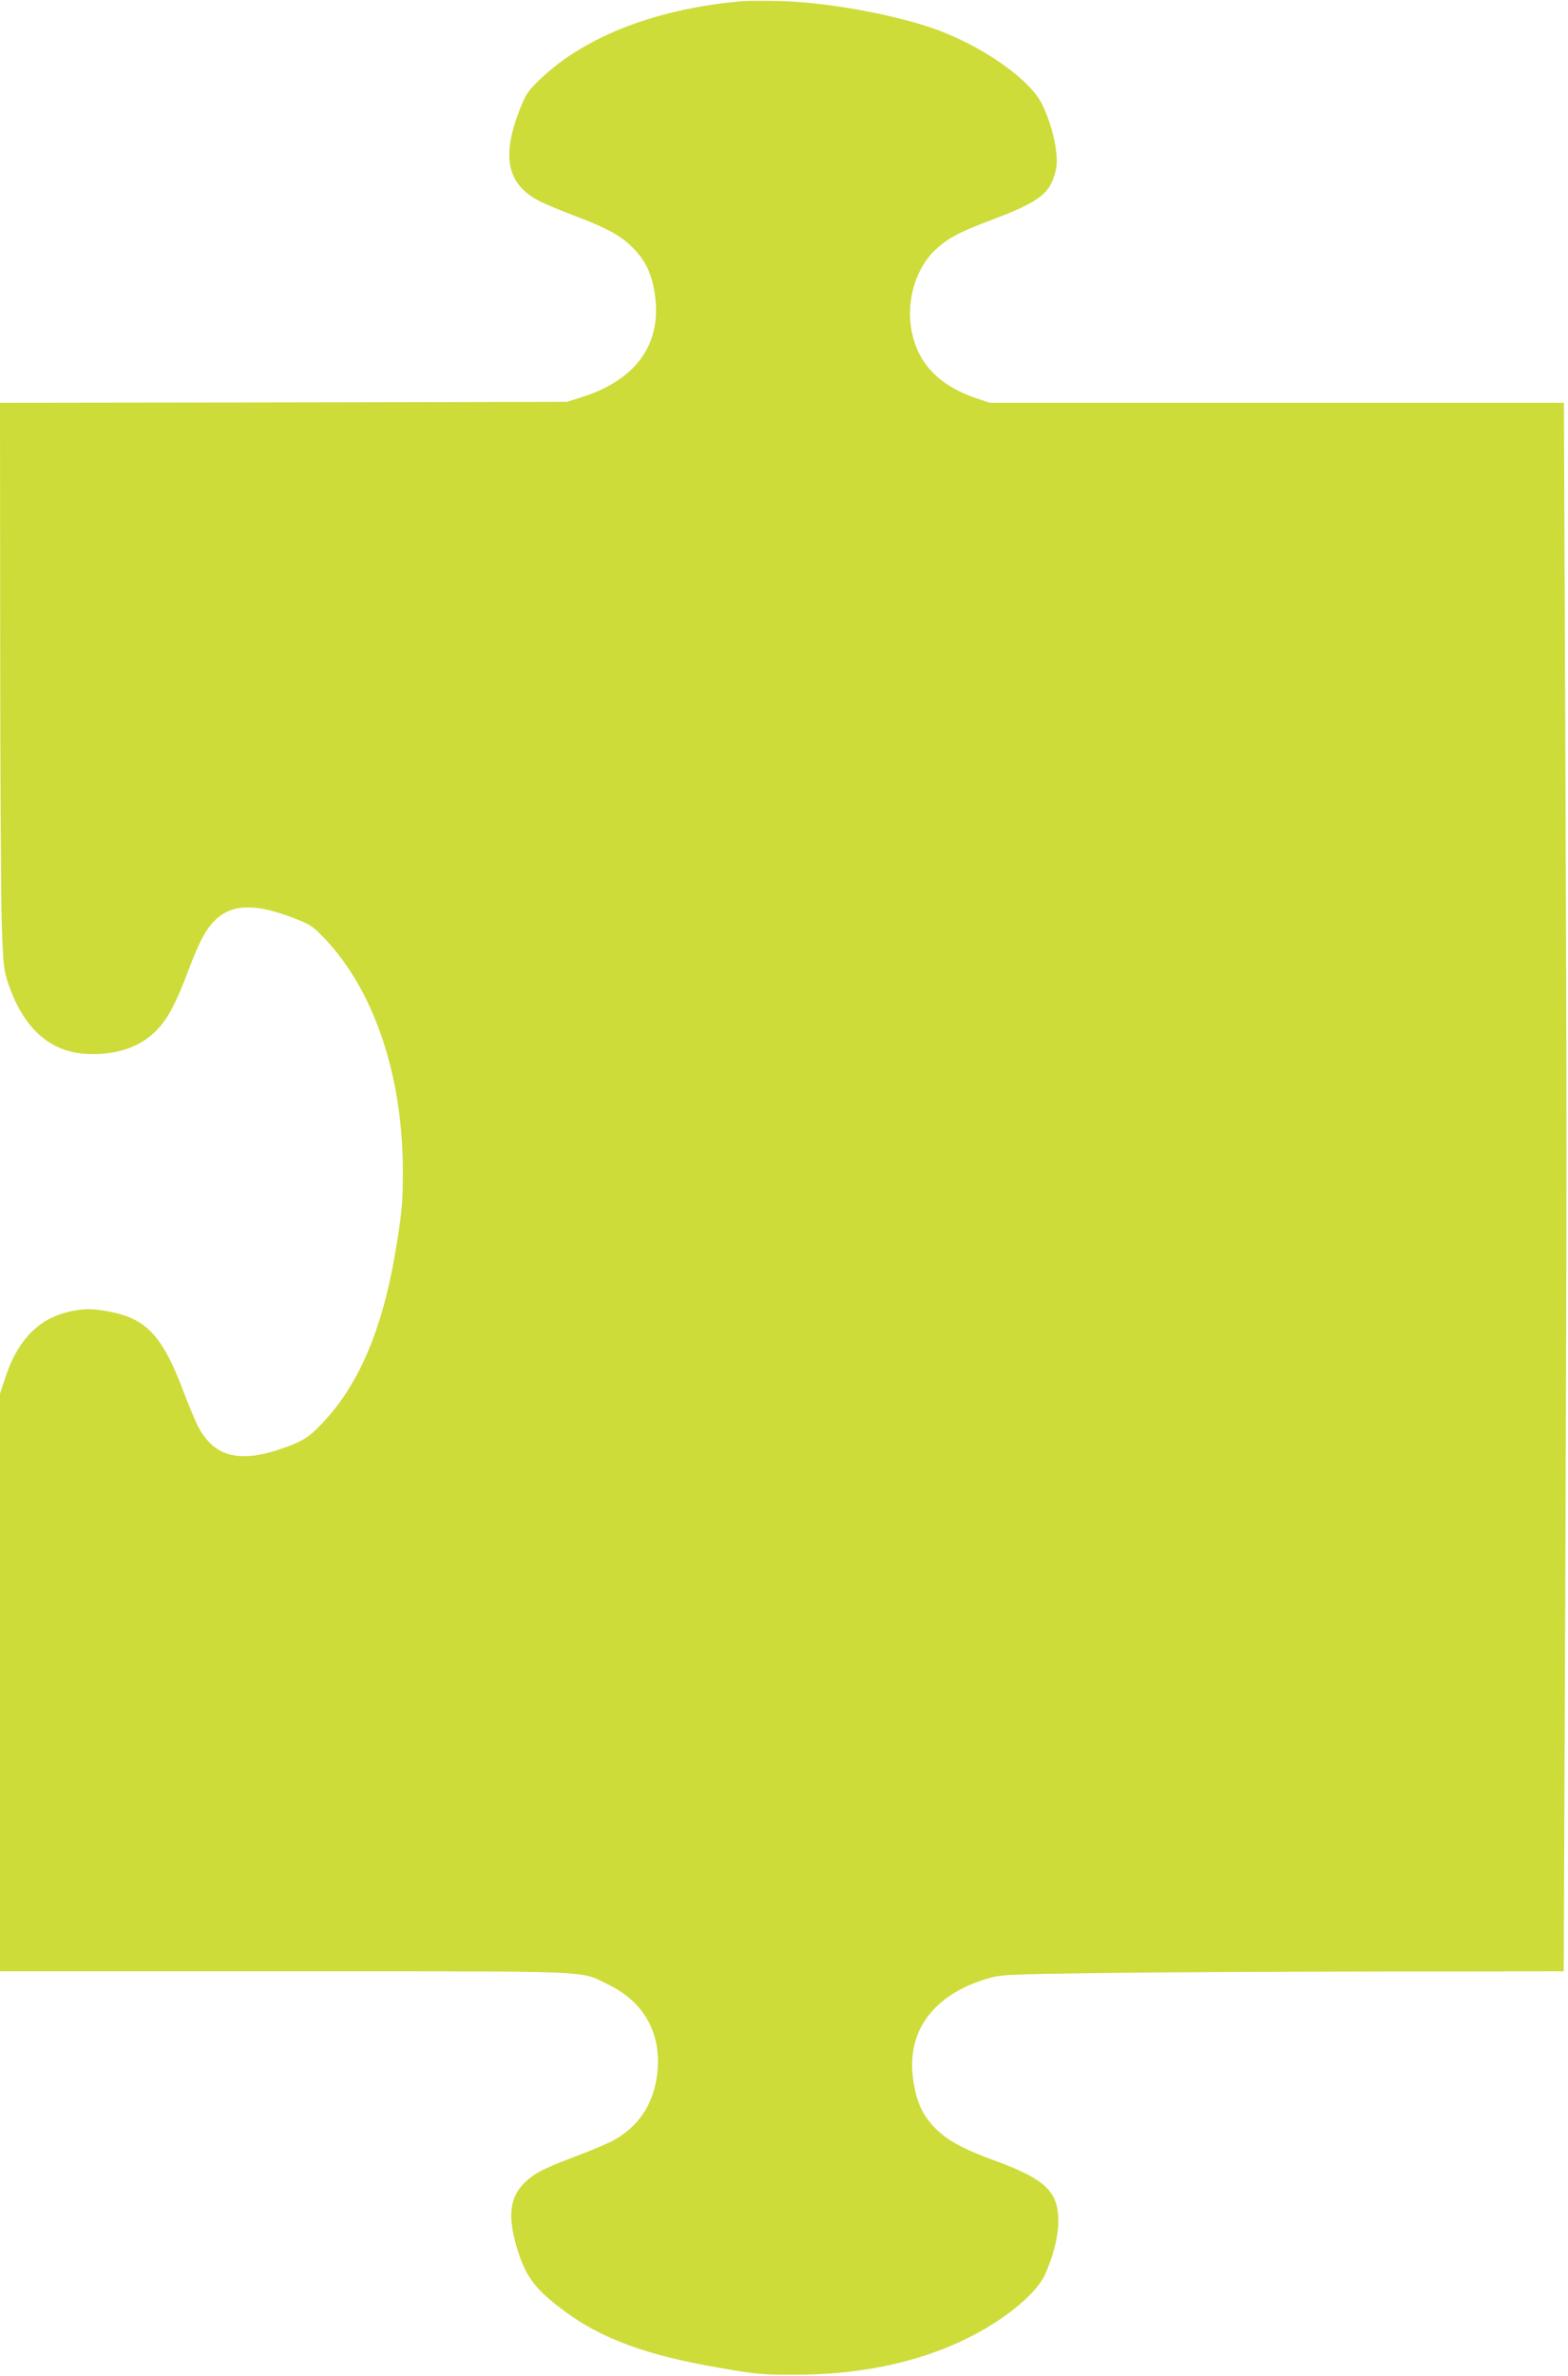
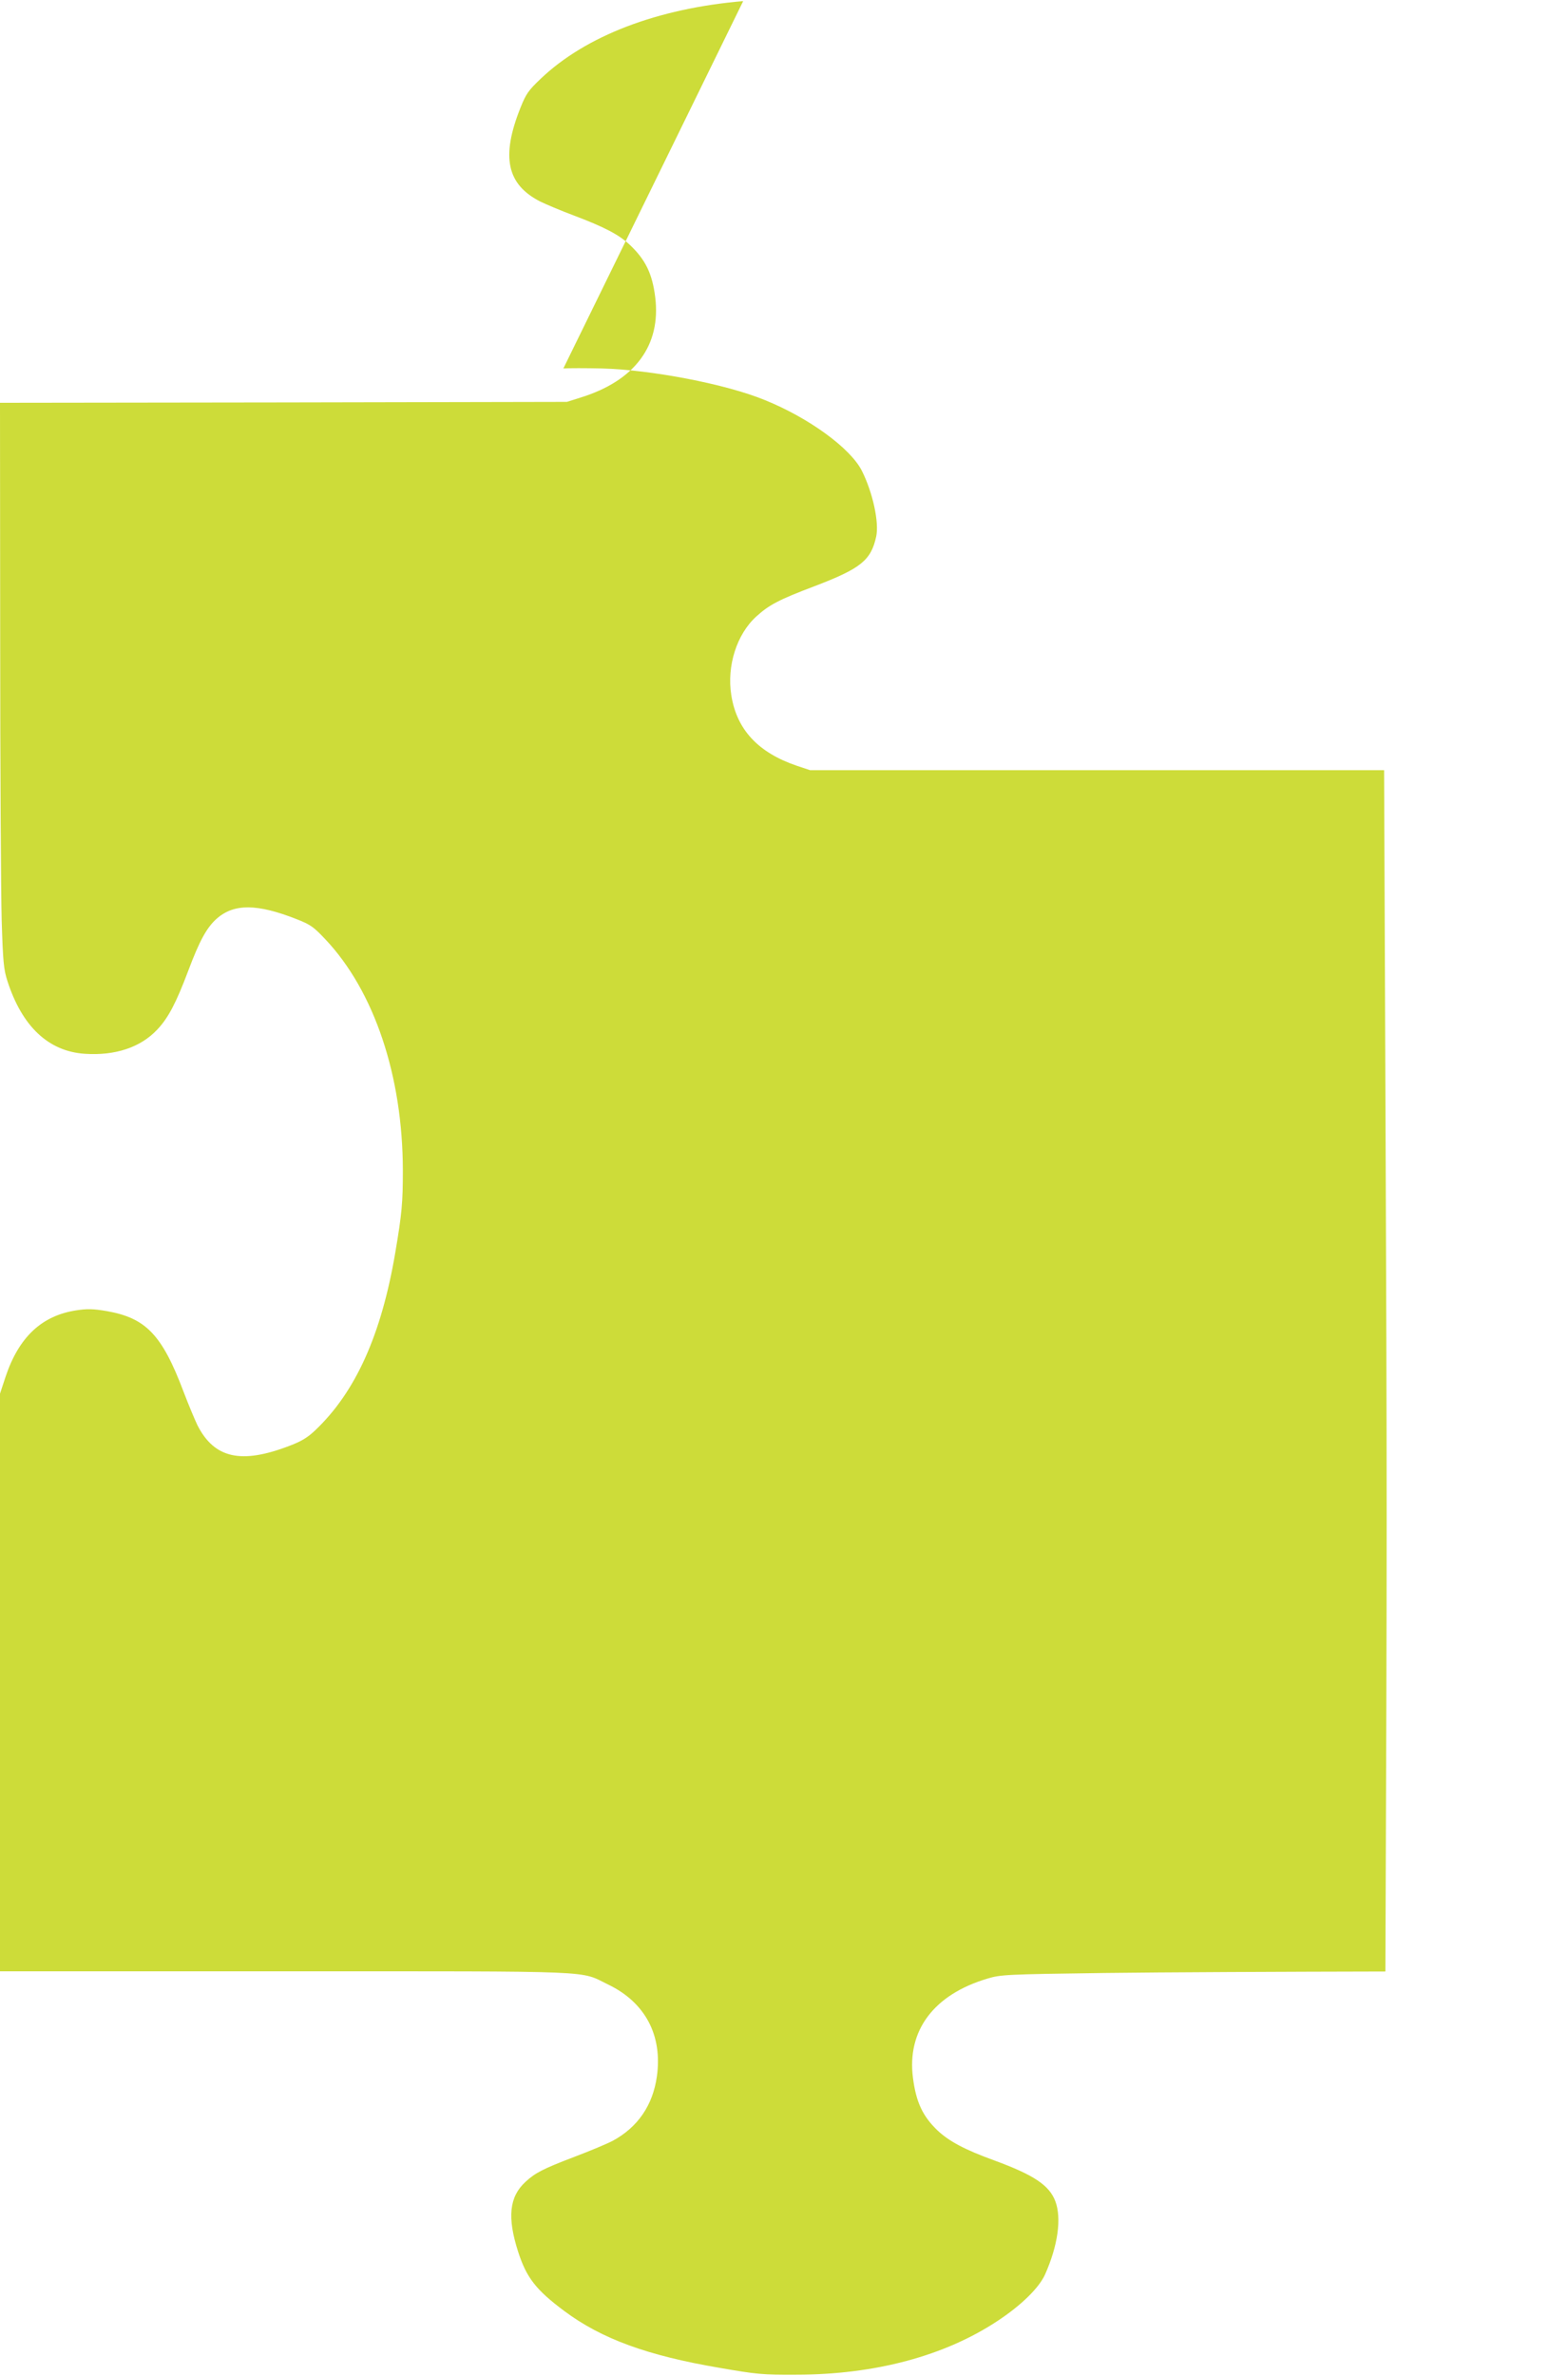
<svg xmlns="http://www.w3.org/2000/svg" version="1.0" width="845pt" height="1280pt" viewBox="0 0 845 1280" preserveAspectRatio="xMidYMid meet">
  <g transform="translate(0,1280) scale(0.1,-0.1)" fill="#cddc39" stroke="none">
-     <path d="M4005 12794 c-461 -39 -849 -187 -1092 -419 -65 -62 -78 -80 -108 -155 -106 -265 -74 -414 107 -506 29 -14 108 -48 178 -74 169 -64 243 -103 303 -158 85 -80 122 -155 138 -283 32 -260 -109 -450 -403 -541 l-73 -23 -1527 -3 -1528 -2 1 -1263 c0 -694 4 -1379 8 -1522 7 -230 11 -268 31 -330 79 -245 221 -379 417 -392 163 -11 300 34 390 130 60 63 102 144 167 316 61 163 100 234 154 282 93 82 218 81 431 -3 74 -29 91 -41 155 -109 263 -279 416 -735 417 -1243 0 -176 -5 -233 -41 -445 -75 -442 -214 -751 -432 -957 -40 -38 -74 -59 -138 -83 -260 -100 -405 -68 -496 111 -14 29 -48 110 -75 181 -116 307 -203 397 -415 434 -71 12 -103 13 -162 4 -186 -28 -310 -143 -382 -358 l-30 -91 0 -1556 0 -1556 1538 0 c1713 0 1582 5 1739 -71 200 -96 294 -274 263 -495 -22 -156 -103 -274 -238 -347 -28 -15 -121 -54 -208 -87 -168 -64 -210 -86 -262 -134 -88 -81 -99 -192 -40 -376 45 -140 96 -206 249 -320 201 -150 448 -240 836 -306 201 -35 233 -38 413 -37 425 0 802 101 1088 291 127 84 220 176 253 247 70 156 91 305 56 397 -33 86 -116 141 -328 219 -160 58 -244 103 -307 162 -79 76 -115 151 -132 283 -33 255 112 449 402 535 70 21 98 23 628 30 305 4 988 7 1516 8 l961 1 8 1978 c9 2349 9 2548 0 4760 l-7 1712 -1547 0 -1547 0 -72 24 c-208 71 -323 195 -352 380 -25 157 29 328 135 424 68 62 123 91 311 162 252 96 307 140 335 269 16 76 -18 235 -77 353 -61 122 -286 286 -524 382 -209 86 -612 163 -878 170 -86 2 -179 2 -207 0z" />
+     <path d="M4005 12794 c-461 -39 -849 -187 -1092 -419 -65 -62 -78 -80 -108 -155 -106 -265 -74 -414 107 -506 29 -14 108 -48 178 -74 169 -64 243 -103 303 -158 85 -80 122 -155 138 -283 32 -260 -109 -450 -403 -541 l-73 -23 -1527 -3 -1528 -2 1 -1263 c0 -694 4 -1379 8 -1522 7 -230 11 -268 31 -330 79 -245 221 -379 417 -392 163 -11 300 34 390 130 60 63 102 144 167 316 61 163 100 234 154 282 93 82 218 81 431 -3 74 -29 91 -41 155 -109 263 -279 416 -735 417 -1243 0 -176 -5 -233 -41 -445 -75 -442 -214 -751 -432 -957 -40 -38 -74 -59 -138 -83 -260 -100 -405 -68 -496 111 -14 29 -48 110 -75 181 -116 307 -203 397 -415 434 -71 12 -103 13 -162 4 -186 -28 -310 -143 -382 -358 l-30 -91 0 -1556 0 -1556 1538 0 c1713 0 1582 5 1739 -71 200 -96 294 -274 263 -495 -22 -156 -103 -274 -238 -347 -28 -15 -121 -54 -208 -87 -168 -64 -210 -86 -262 -134 -88 -81 -99 -192 -40 -376 45 -140 96 -206 249 -320 201 -150 448 -240 836 -306 201 -35 233 -38 413 -37 425 0 802 101 1088 291 127 84 220 176 253 247 70 156 91 305 56 397 -33 86 -116 141 -328 219 -160 58 -244 103 -307 162 -79 76 -115 151 -132 283 -33 255 112 449 402 535 70 21 98 23 628 30 305 4 988 7 1516 8 c9 2349 9 2548 0 4760 l-7 1712 -1547 0 -1547 0 -72 24 c-208 71 -323 195 -352 380 -25 157 29 328 135 424 68 62 123 91 311 162 252 96 307 140 335 269 16 76 -18 235 -77 353 -61 122 -286 286 -524 382 -209 86 -612 163 -878 170 -86 2 -179 2 -207 0z" />
  </g>
</svg>